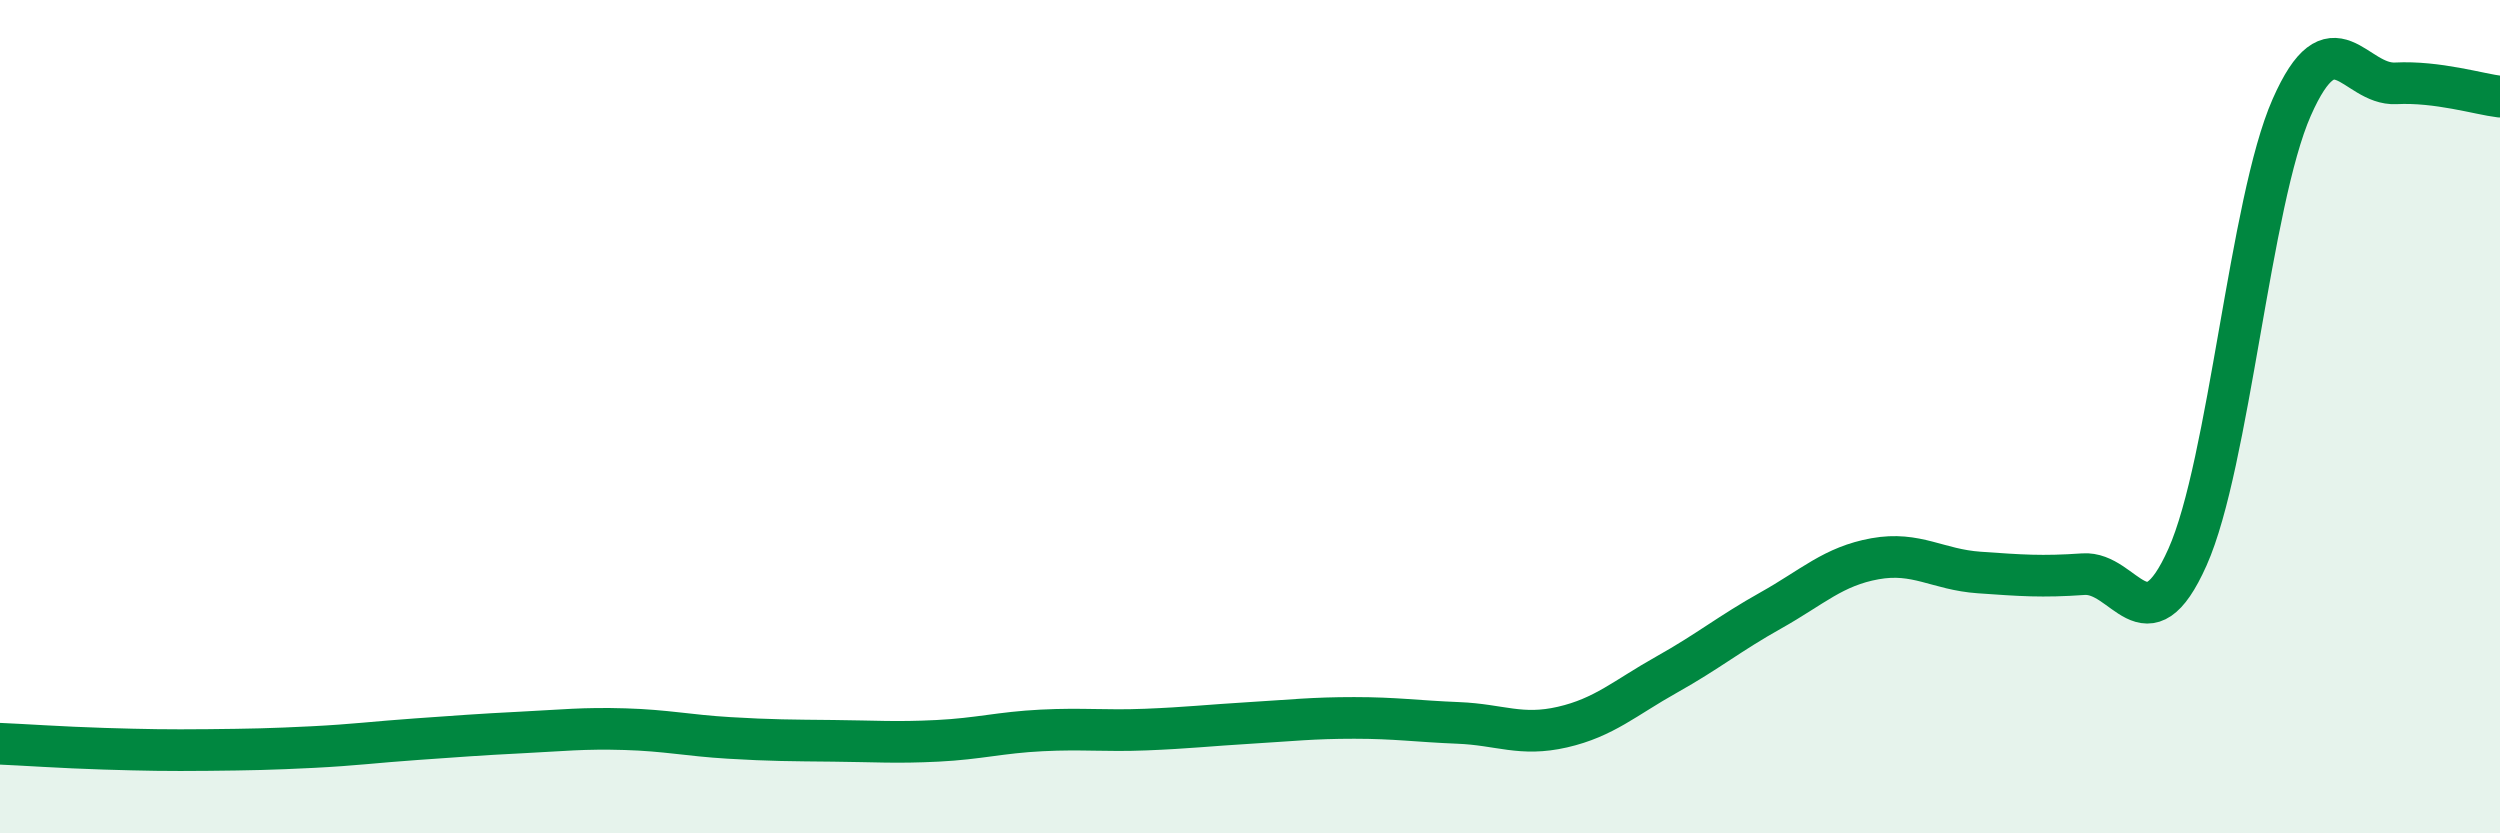
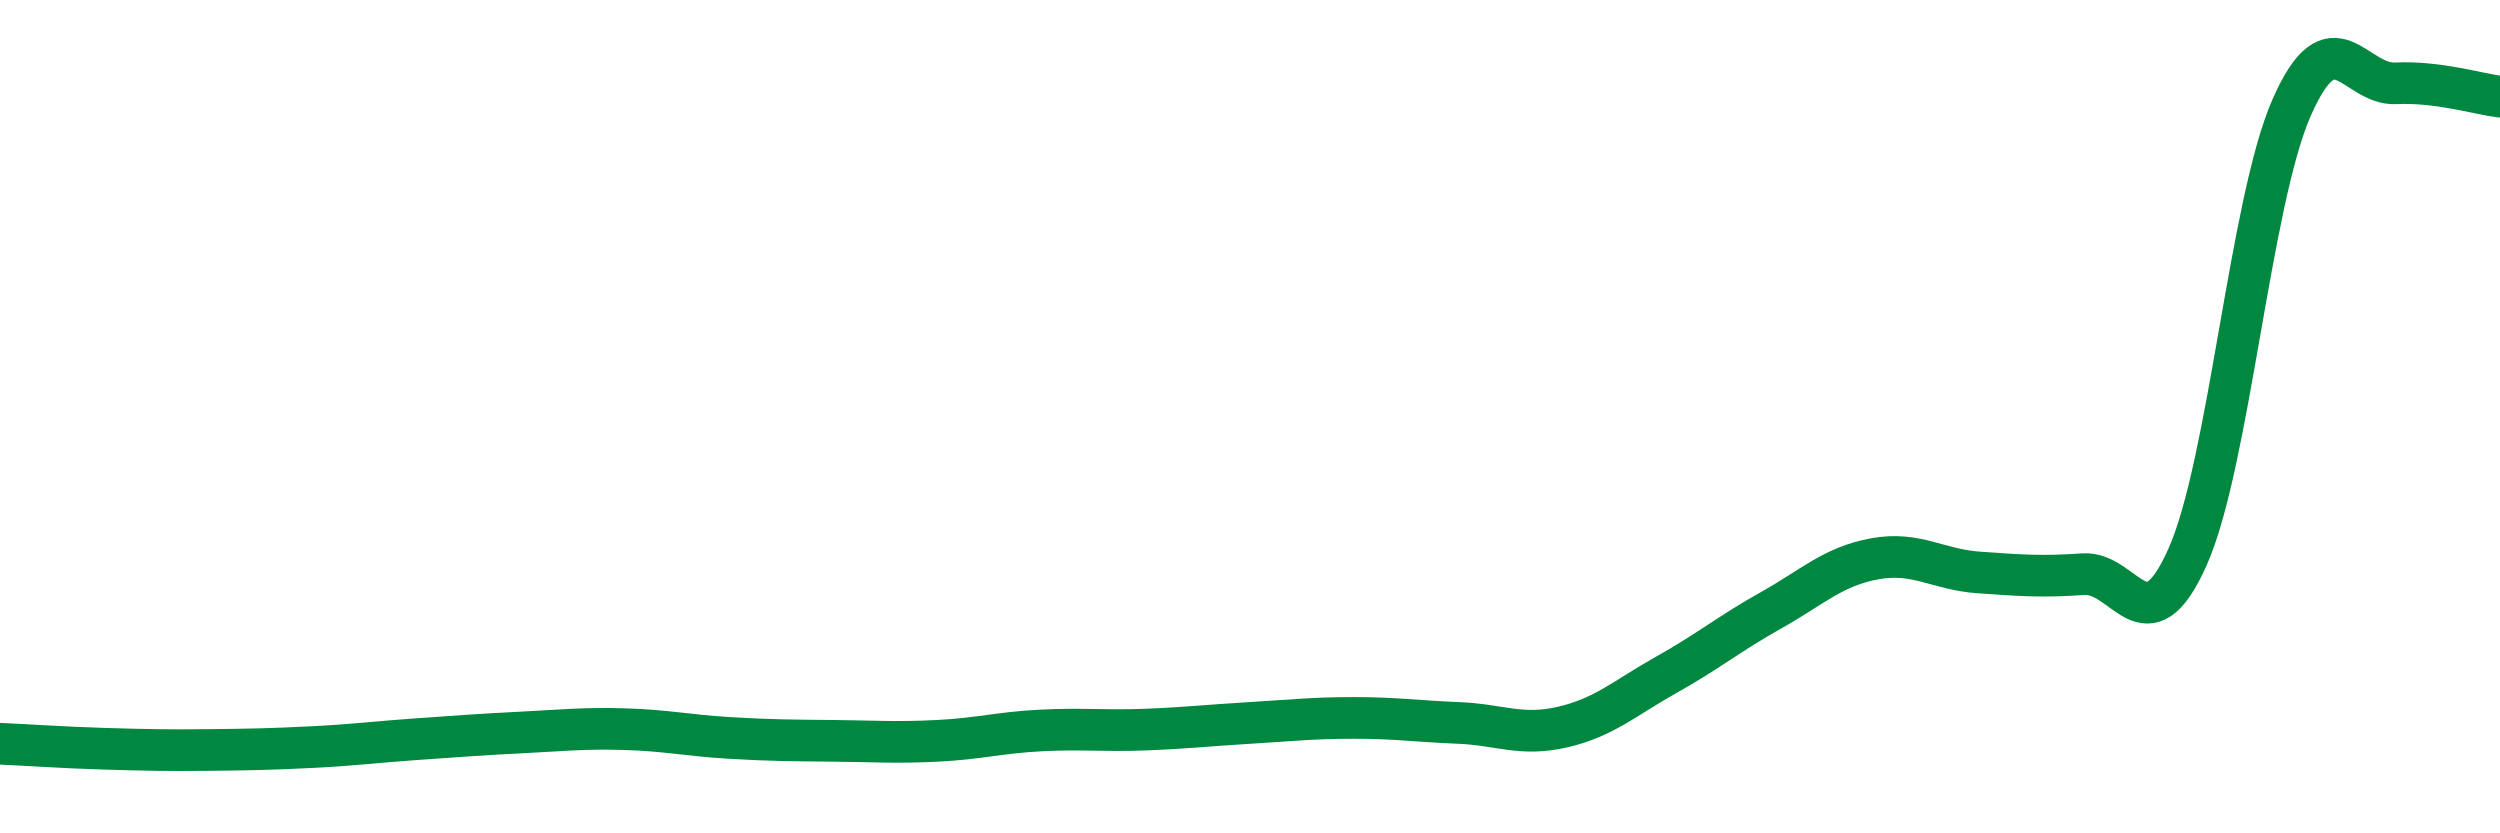
<svg xmlns="http://www.w3.org/2000/svg" width="60" height="20" viewBox="0 0 60 20">
-   <path d="M 0,17.85 C 0.5,17.87 1.5,17.94 2.5,17.97 C 3.5,18 4,18.01 5,18 C 6,17.99 6.5,17.98 7.5,17.93 C 8.5,17.88 9,17.81 10,17.74 C 11,17.67 11.5,17.63 12.5,17.58 C 13.5,17.53 14,17.47 15,17.5 C 16,17.53 16.5,17.65 17.5,17.71 C 18.5,17.77 19,17.77 20,17.78 C 21,17.79 21.5,17.83 22.5,17.78 C 23.5,17.73 24,17.58 25,17.53 C 26,17.48 26.5,17.55 27.5,17.51 C 28.5,17.47 29,17.41 30,17.35 C 31,17.29 31.5,17.23 32.5,17.23 C 33.5,17.23 34,17.31 35,17.35 C 36,17.39 36.5,17.68 37.5,17.45 C 38.5,17.22 39,16.75 40,16.19 C 41,15.63 41.5,15.21 42.5,14.65 C 43.5,14.09 44,13.59 45,13.41 C 46,13.23 46.5,13.67 47.5,13.74 C 48.5,13.81 49,13.85 50,13.78 C 51,13.71 51.5,15.61 52.5,13.37 C 53.5,11.13 54,4.85 55,2.58 C 56,0.31 56.5,2.05 57.5,2 C 58.5,1.95 59.5,2.26 60,2.32L60 20L0 20Z" fill="#008740" opacity="0.1" stroke-linecap="round" stroke-linejoin="round" />
  <path d="M 0,17.85 C 0.5,17.87 1.5,17.94 2.5,17.97 C 3.5,18 4,18.01 5,18 C 6,17.99 6.5,17.98 7.5,17.93 C 8.5,17.88 9,17.81 10,17.74 C 11,17.67 11.5,17.63 12.5,17.58 C 13.5,17.53 14,17.47 15,17.5 C 16,17.53 16.5,17.65 17.5,17.71 C 18.5,17.77 19,17.77 20,17.78 C 21,17.79 21.5,17.83 22.5,17.78 C 23.5,17.73 24,17.58 25,17.53 C 26,17.48 26.5,17.55 27.5,17.51 C 28.5,17.47 29,17.41 30,17.35 C 31,17.29 31.5,17.23 32.5,17.23 C 33.5,17.23 34,17.31 35,17.35 C 36,17.39 36.5,17.68 37.5,17.45 C 38.5,17.22 39,16.75 40,16.19 C 41,15.63 41.5,15.21 42.5,14.65 C 43.5,14.09 44,13.59 45,13.41 C 46,13.23 46.5,13.67 47.5,13.74 C 48.5,13.81 49,13.85 50,13.78 C 51,13.71 51.5,15.61 52.5,13.37 C 53.5,11.13 54,4.85 55,2.58 C 56,0.31 56.5,2.05 57.5,2 C 58.5,1.95 59.5,2.26 60,2.32" stroke="#008740" stroke-width="1" fill="none" stroke-linecap="round" stroke-linejoin="round" />
</svg>